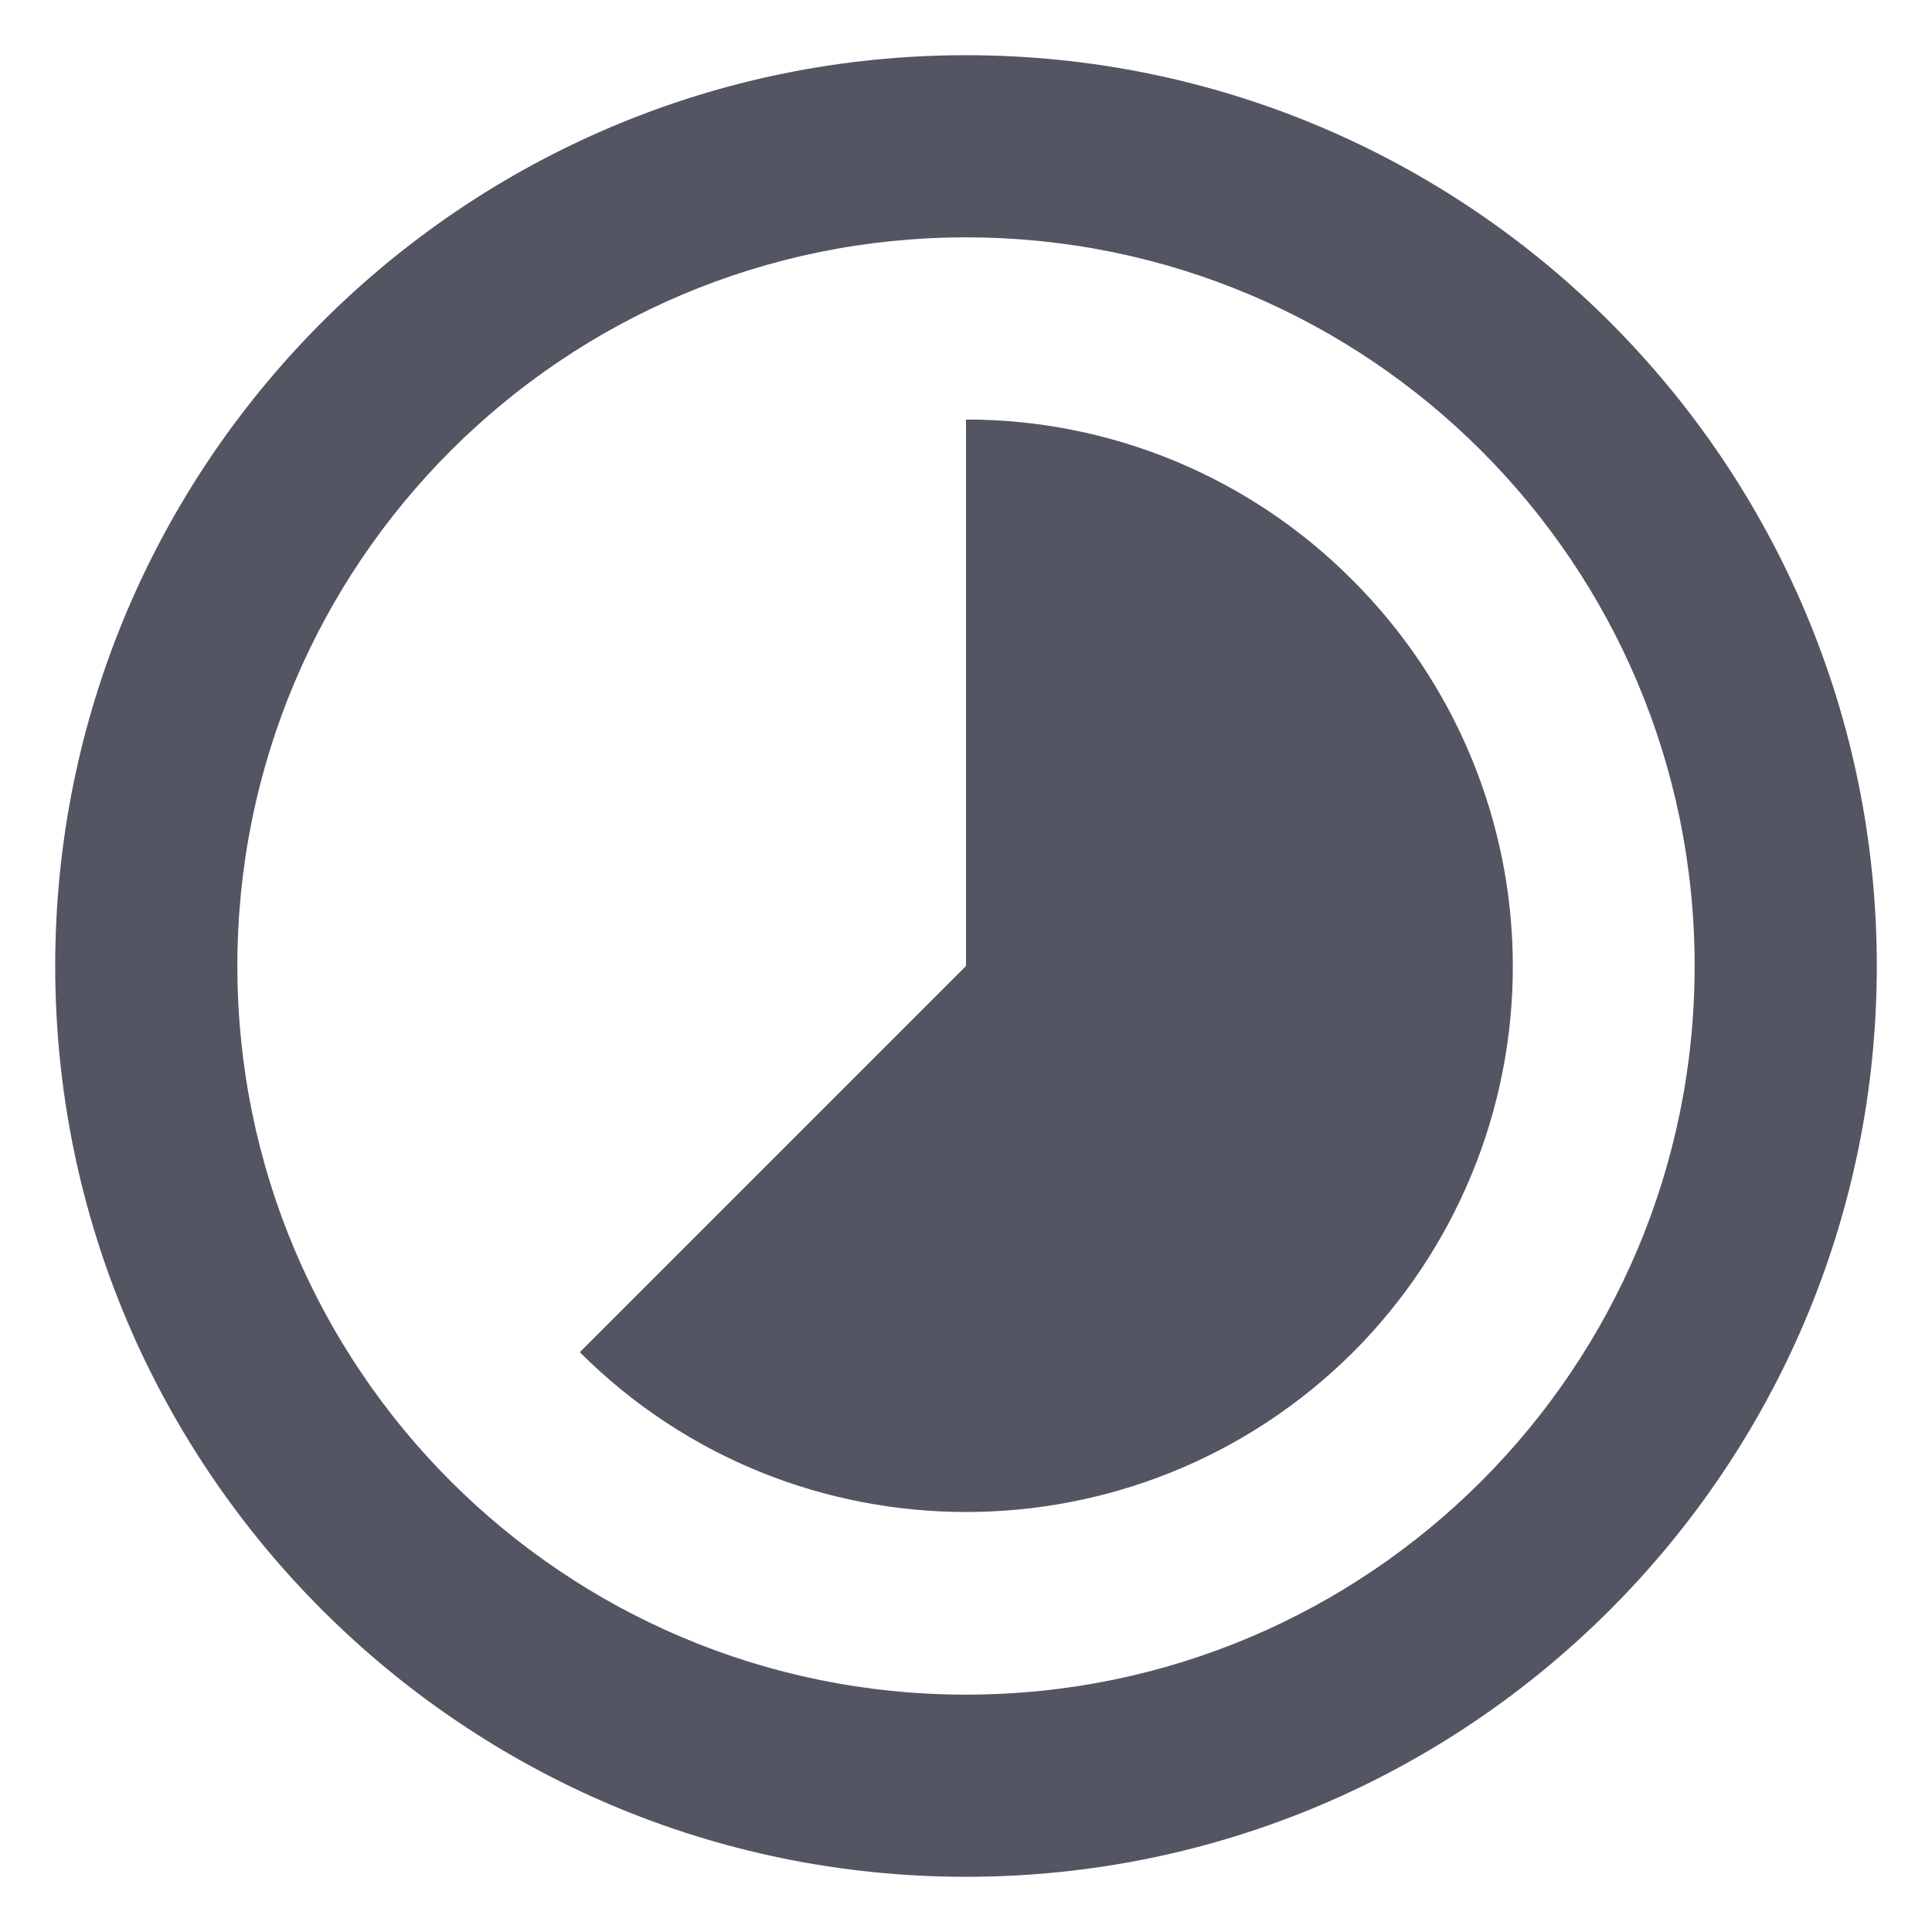
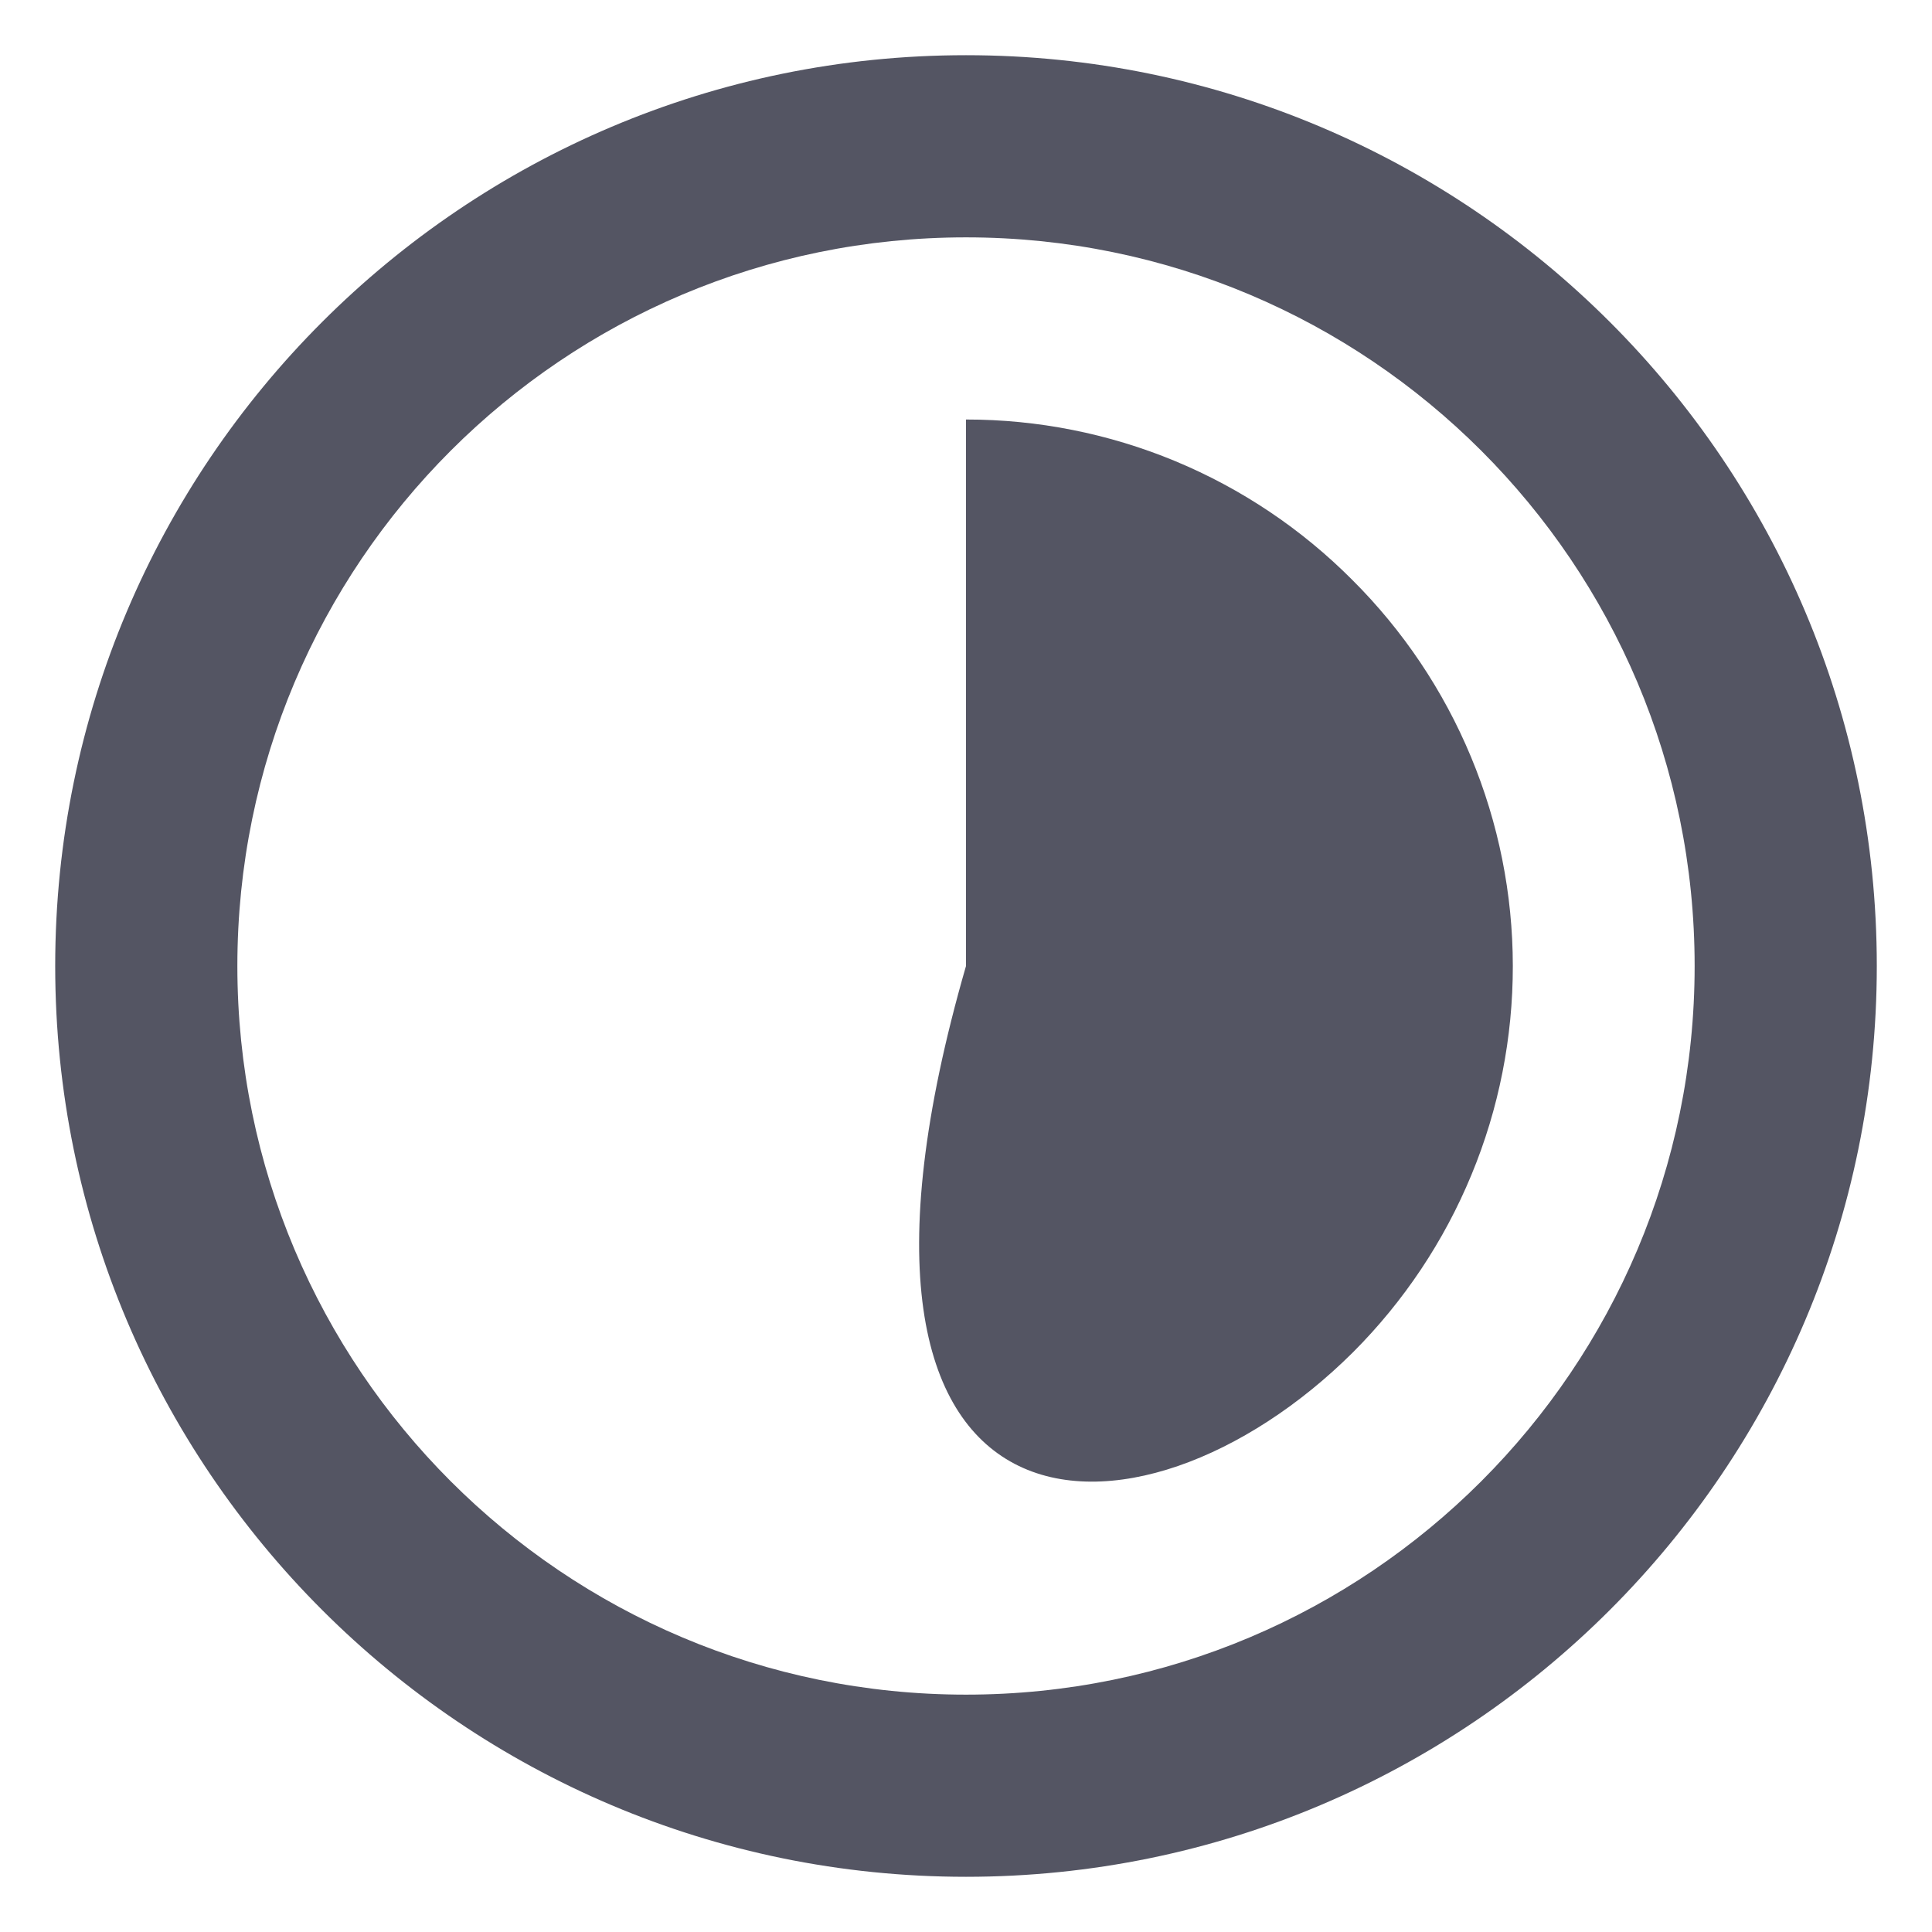
<svg xmlns="http://www.w3.org/2000/svg" width="28" height="28" viewBox="0 0 28 28" fill="none">
-   <path d="M19.597 8.403C18.863 7.666 17.991 7.081 17.03 6.682C16.07 6.284 15.04 6.079 14 6.08V14L8.403 19.597C11.492 22.685 16.508 22.685 19.61 19.597C20.345 18.861 20.928 17.988 21.325 17.027C21.723 16.067 21.926 15.037 21.925 13.997C21.924 12.957 21.718 11.928 21.318 10.968C20.919 10.008 20.334 9.137 19.597 8.403ZM14 0.8C6.714 0.8 0.8 6.713 0.8 14C0.8 21.286 6.714 27.2 14 27.2C21.286 27.2 27.2 21.286 27.2 14C27.2 6.713 21.286 0.8 14 0.8ZM14 24.56C8.166 24.56 3.44 19.834 3.44 14C3.44 8.165 8.166 3.44 14 3.44C19.834 3.44 24.56 8.165 24.56 14C24.56 19.834 19.834 24.56 14 24.56Z" fill="#545563" />
+   <path d="M19.597 8.403C18.863 7.666 17.991 7.081 17.03 6.682C16.07 6.284 15.04 6.079 14 6.08V14C11.492 22.685 16.508 22.685 19.61 19.597C20.345 18.861 20.928 17.988 21.325 17.027C21.723 16.067 21.926 15.037 21.925 13.997C21.924 12.957 21.718 11.928 21.318 10.968C20.919 10.008 20.334 9.137 19.597 8.403ZM14 0.8C6.714 0.8 0.8 6.713 0.8 14C0.8 21.286 6.714 27.2 14 27.2C21.286 27.2 27.2 21.286 27.2 14C27.2 6.713 21.286 0.8 14 0.8ZM14 24.56C8.166 24.56 3.44 19.834 3.44 14C3.44 8.165 8.166 3.44 14 3.44C19.834 3.44 24.56 8.165 24.56 14C24.56 19.834 19.834 24.56 14 24.56Z" fill="#545563" />
</svg>